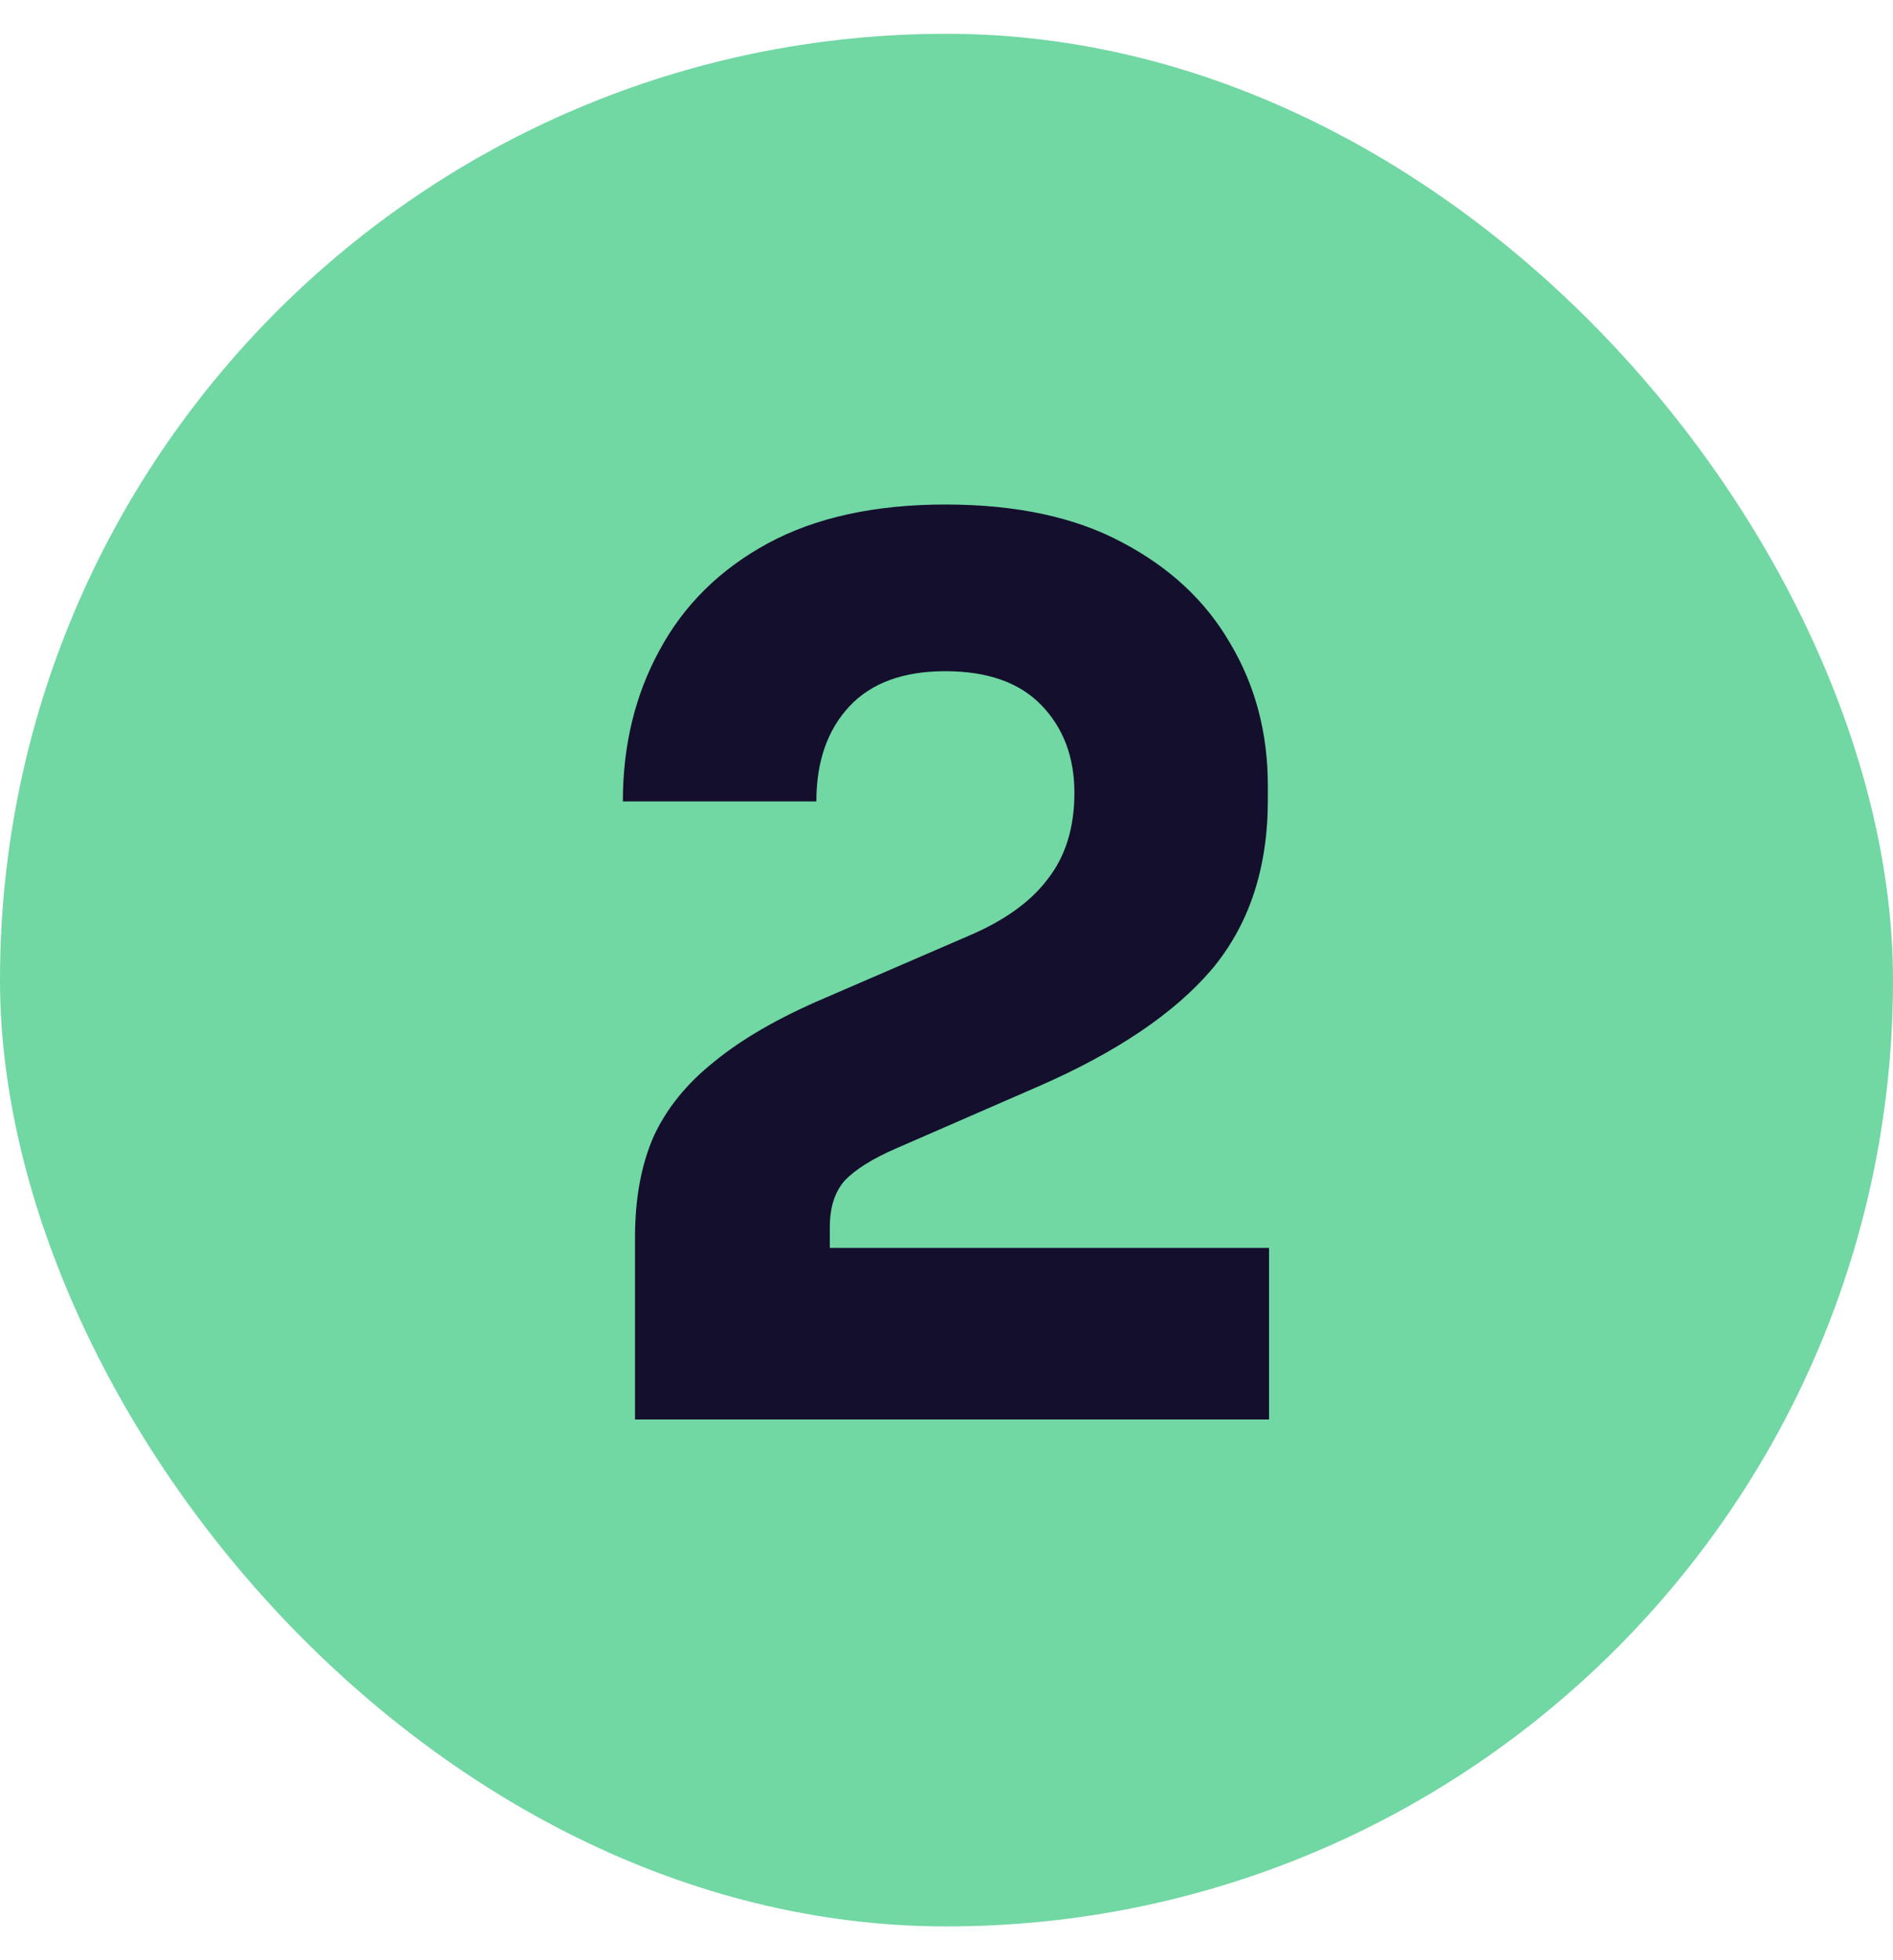
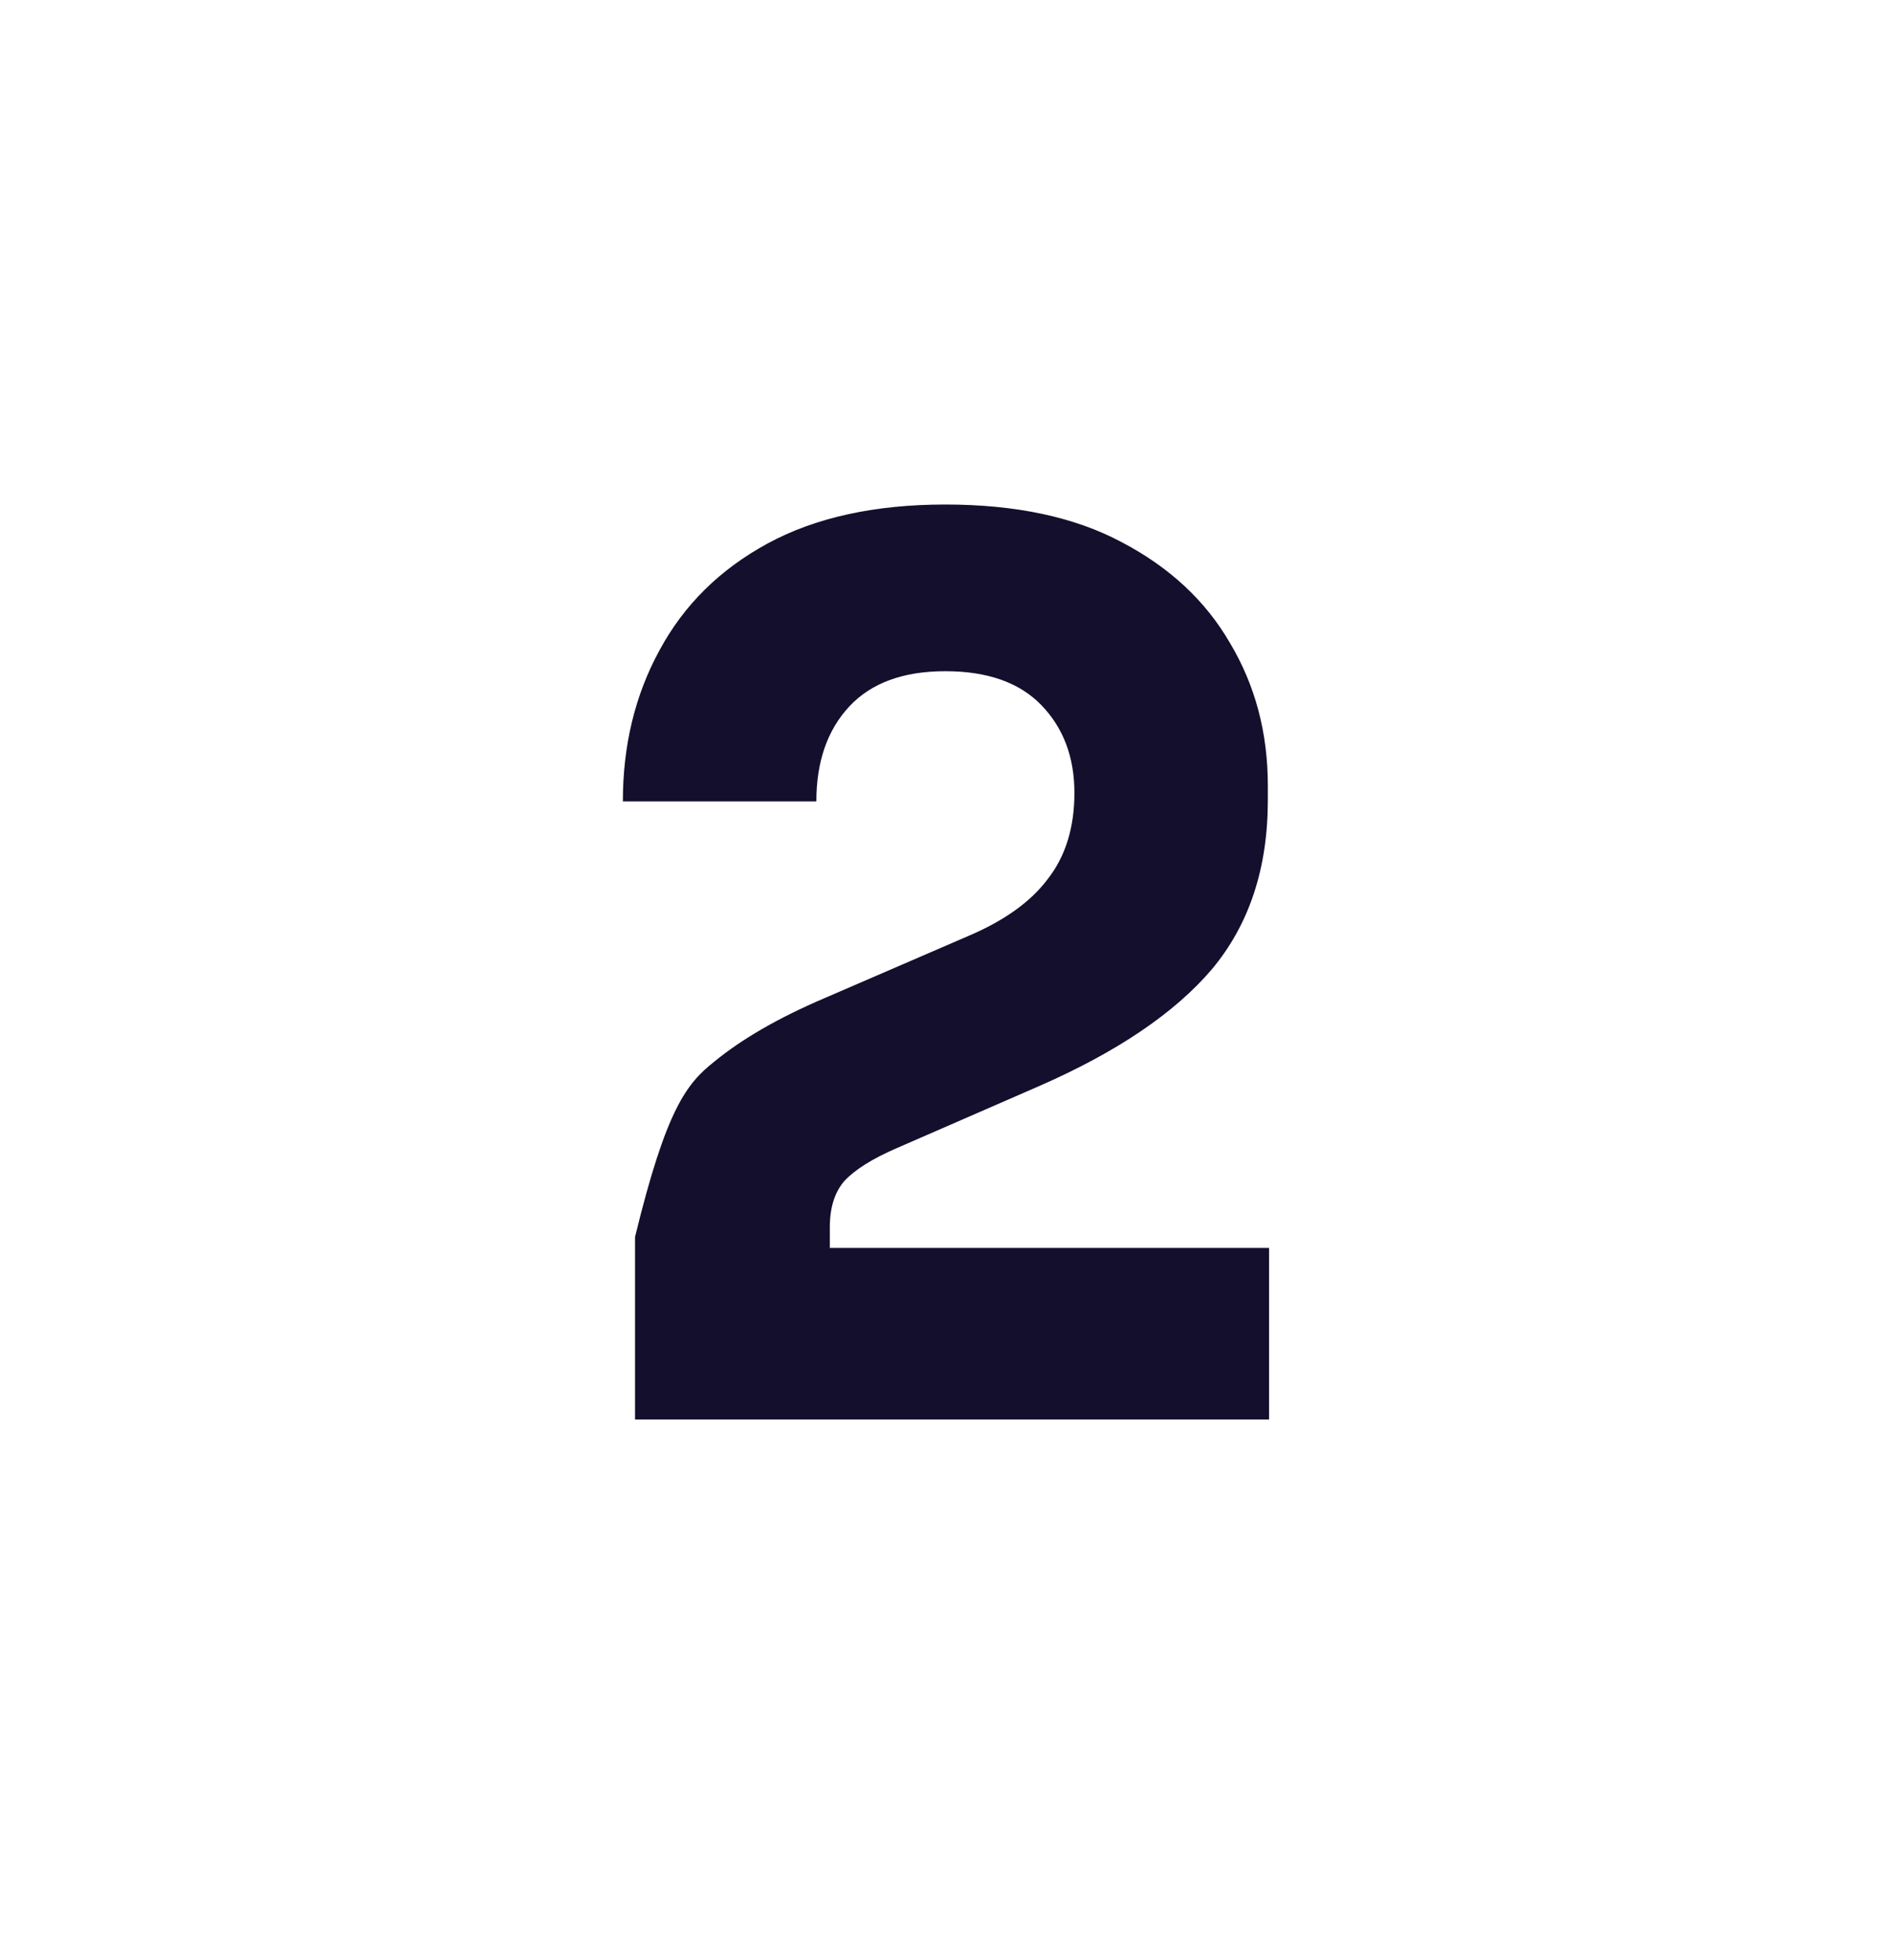
<svg xmlns="http://www.w3.org/2000/svg" width="28" height="29" viewBox="0 0 28 29" fill="none">
-   <rect y="0.5" width="28" height="28" rx="14" fill="#71D7A3" />
-   <path d="M9.393 21V18.3C9.393 17.736 9.483 17.244 9.663 16.824C9.855 16.404 10.155 16.032 10.563 15.708C10.972 15.372 11.511 15.06 12.184 14.772L14.307 13.854C14.848 13.626 15.243 13.344 15.495 13.008C15.759 12.672 15.892 12.246 15.892 11.73C15.892 11.202 15.729 10.77 15.405 10.434C15.082 10.098 14.607 9.93 13.983 9.93C13.36 9.93 12.886 10.104 12.562 10.452C12.238 10.8 12.075 11.268 12.075 11.856H9.213C9.213 11.028 9.393 10.284 9.753 9.624C10.114 8.952 10.648 8.424 11.355 8.04C12.063 7.656 12.94 7.464 13.983 7.464C15.027 7.464 15.898 7.65 16.593 8.022C17.302 8.394 17.835 8.892 18.195 9.516C18.567 10.14 18.753 10.842 18.753 11.622V11.838C18.753 12.846 18.477 13.68 17.925 14.34C17.373 14.988 16.521 15.564 15.37 16.068L13.264 16.986C12.903 17.142 12.646 17.304 12.489 17.472C12.345 17.64 12.274 17.868 12.274 18.156V19.056L11.572 18.462H18.771V21H9.393Z" fill="#140F2D" />
+   <path d="M9.393 21V18.3C9.855 16.404 10.155 16.032 10.563 15.708C10.972 15.372 11.511 15.06 12.184 14.772L14.307 13.854C14.848 13.626 15.243 13.344 15.495 13.008C15.759 12.672 15.892 12.246 15.892 11.73C15.892 11.202 15.729 10.77 15.405 10.434C15.082 10.098 14.607 9.93 13.983 9.93C13.36 9.93 12.886 10.104 12.562 10.452C12.238 10.8 12.075 11.268 12.075 11.856H9.213C9.213 11.028 9.393 10.284 9.753 9.624C10.114 8.952 10.648 8.424 11.355 8.04C12.063 7.656 12.94 7.464 13.983 7.464C15.027 7.464 15.898 7.65 16.593 8.022C17.302 8.394 17.835 8.892 18.195 9.516C18.567 10.14 18.753 10.842 18.753 11.622V11.838C18.753 12.846 18.477 13.68 17.925 14.34C17.373 14.988 16.521 15.564 15.37 16.068L13.264 16.986C12.903 17.142 12.646 17.304 12.489 17.472C12.345 17.64 12.274 17.868 12.274 18.156V19.056L11.572 18.462H18.771V21H9.393Z" fill="#140F2D" />
</svg>